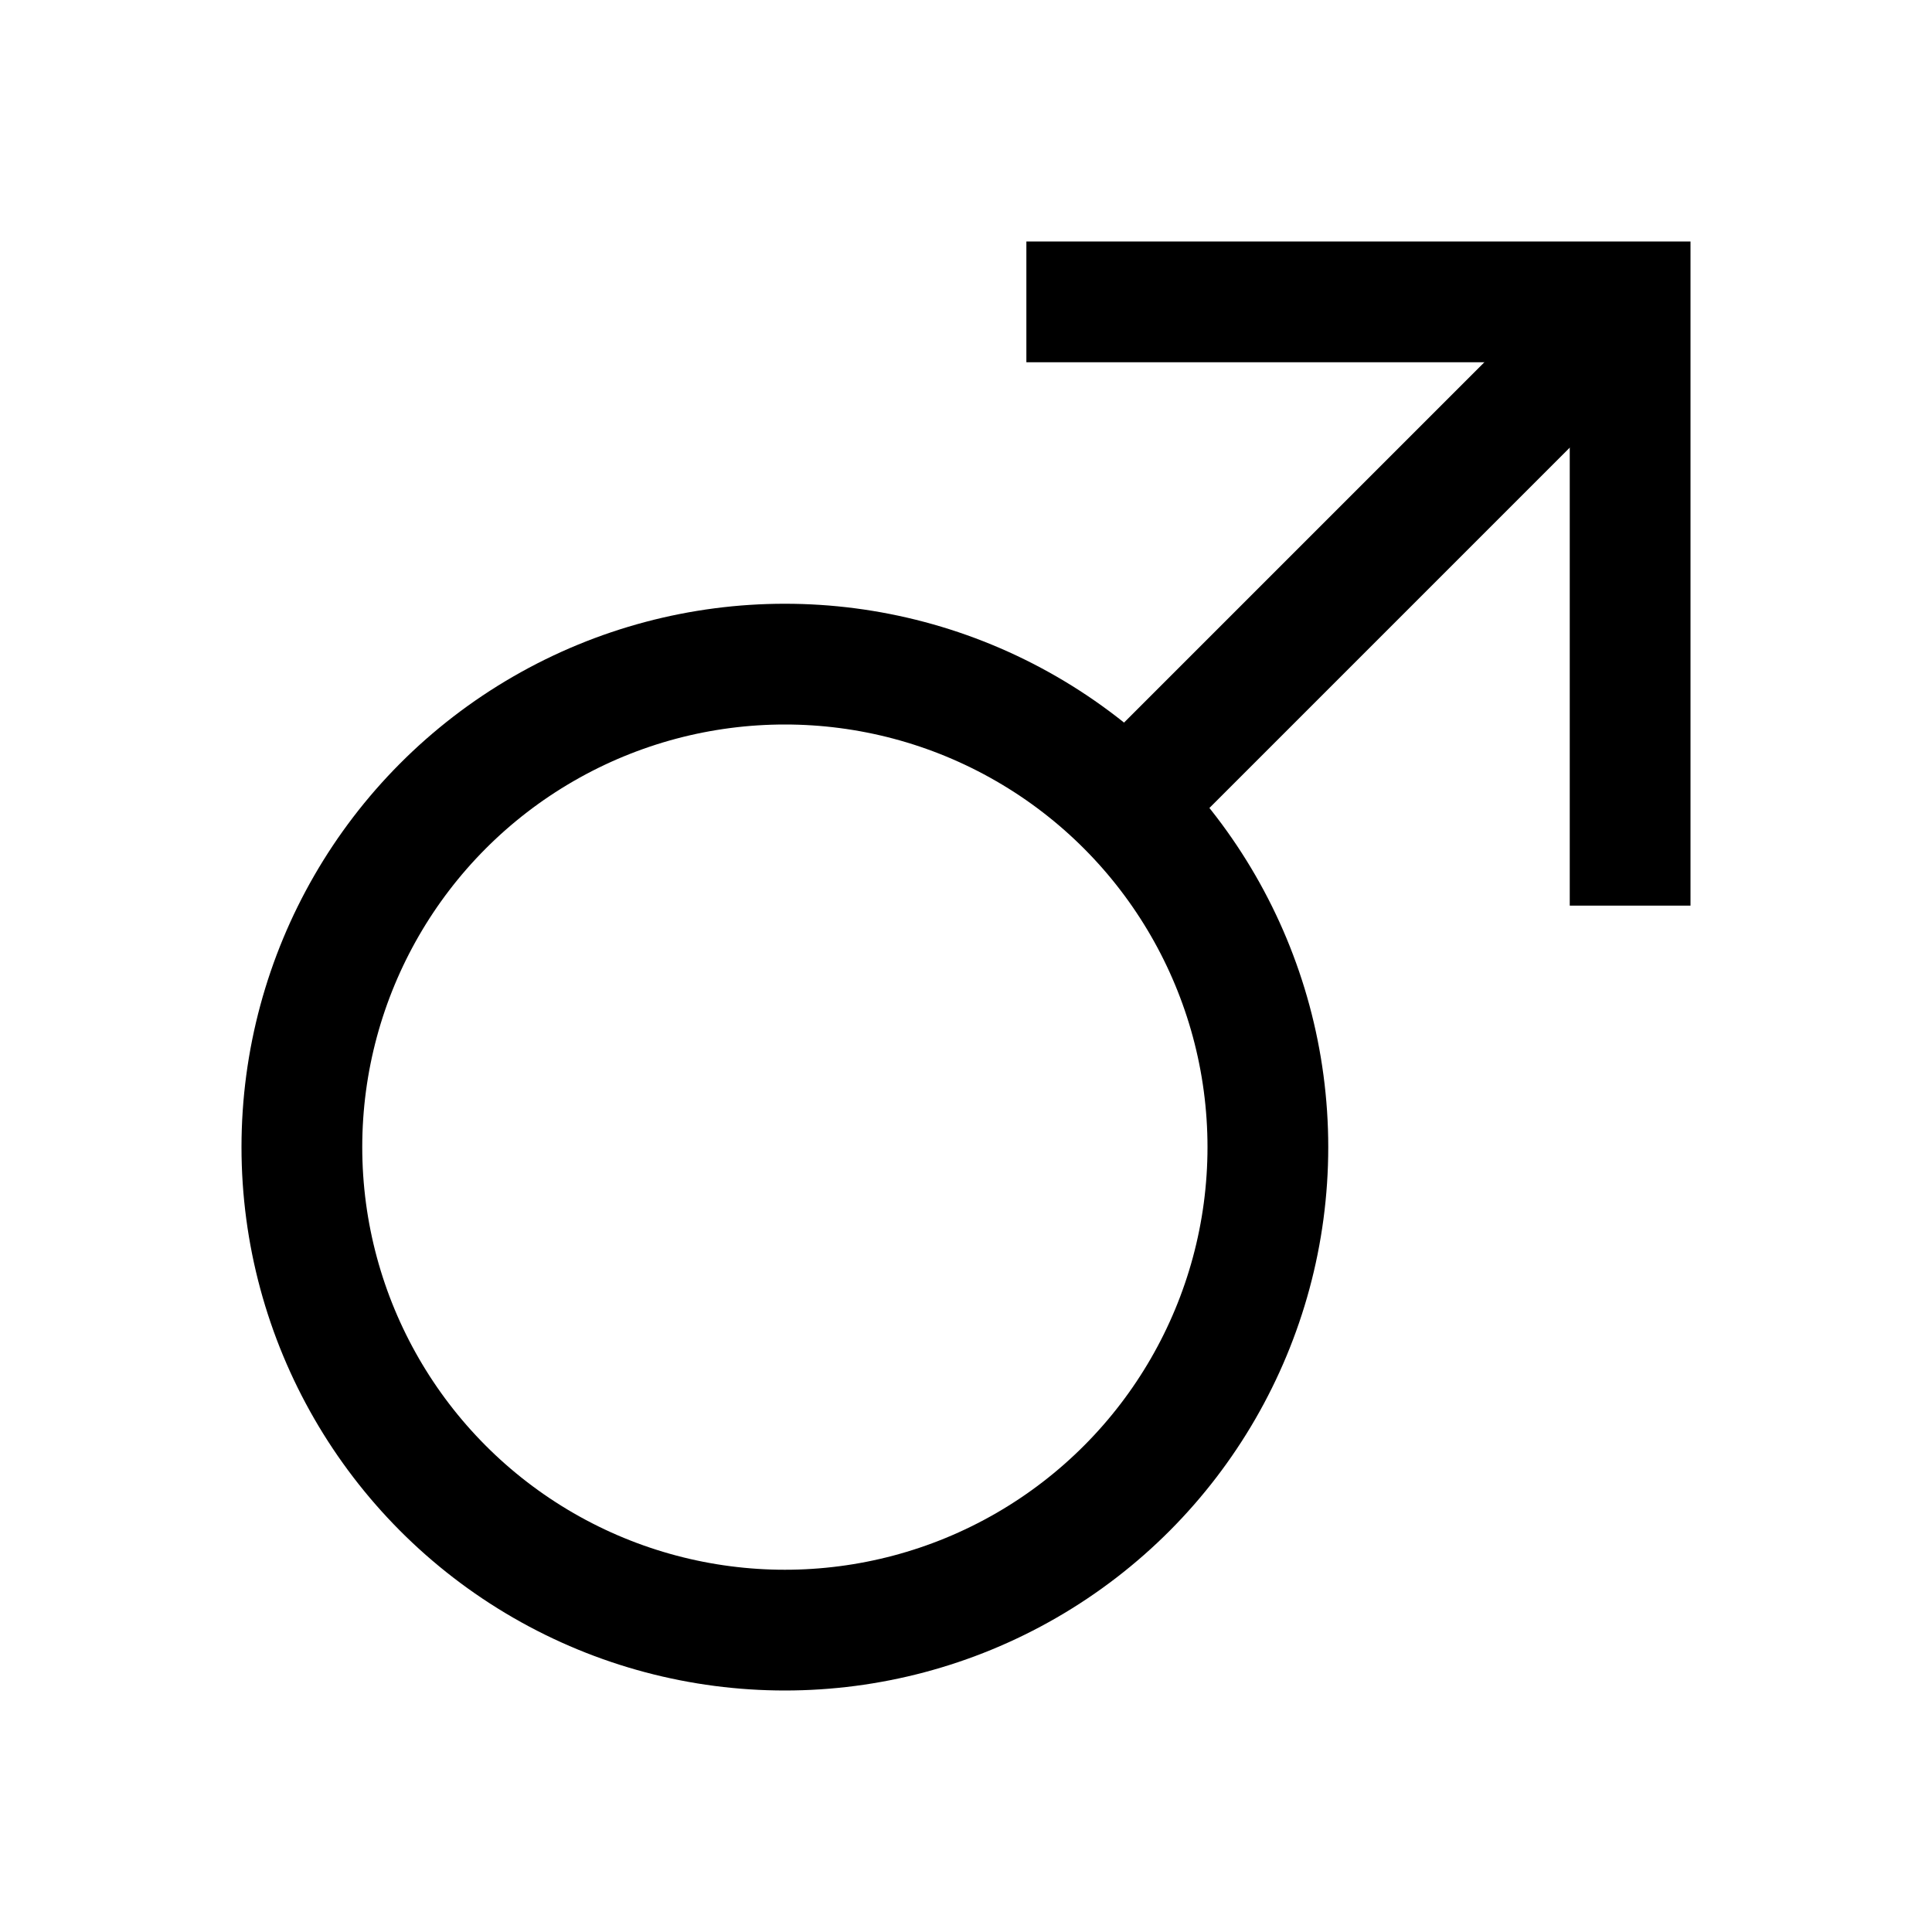
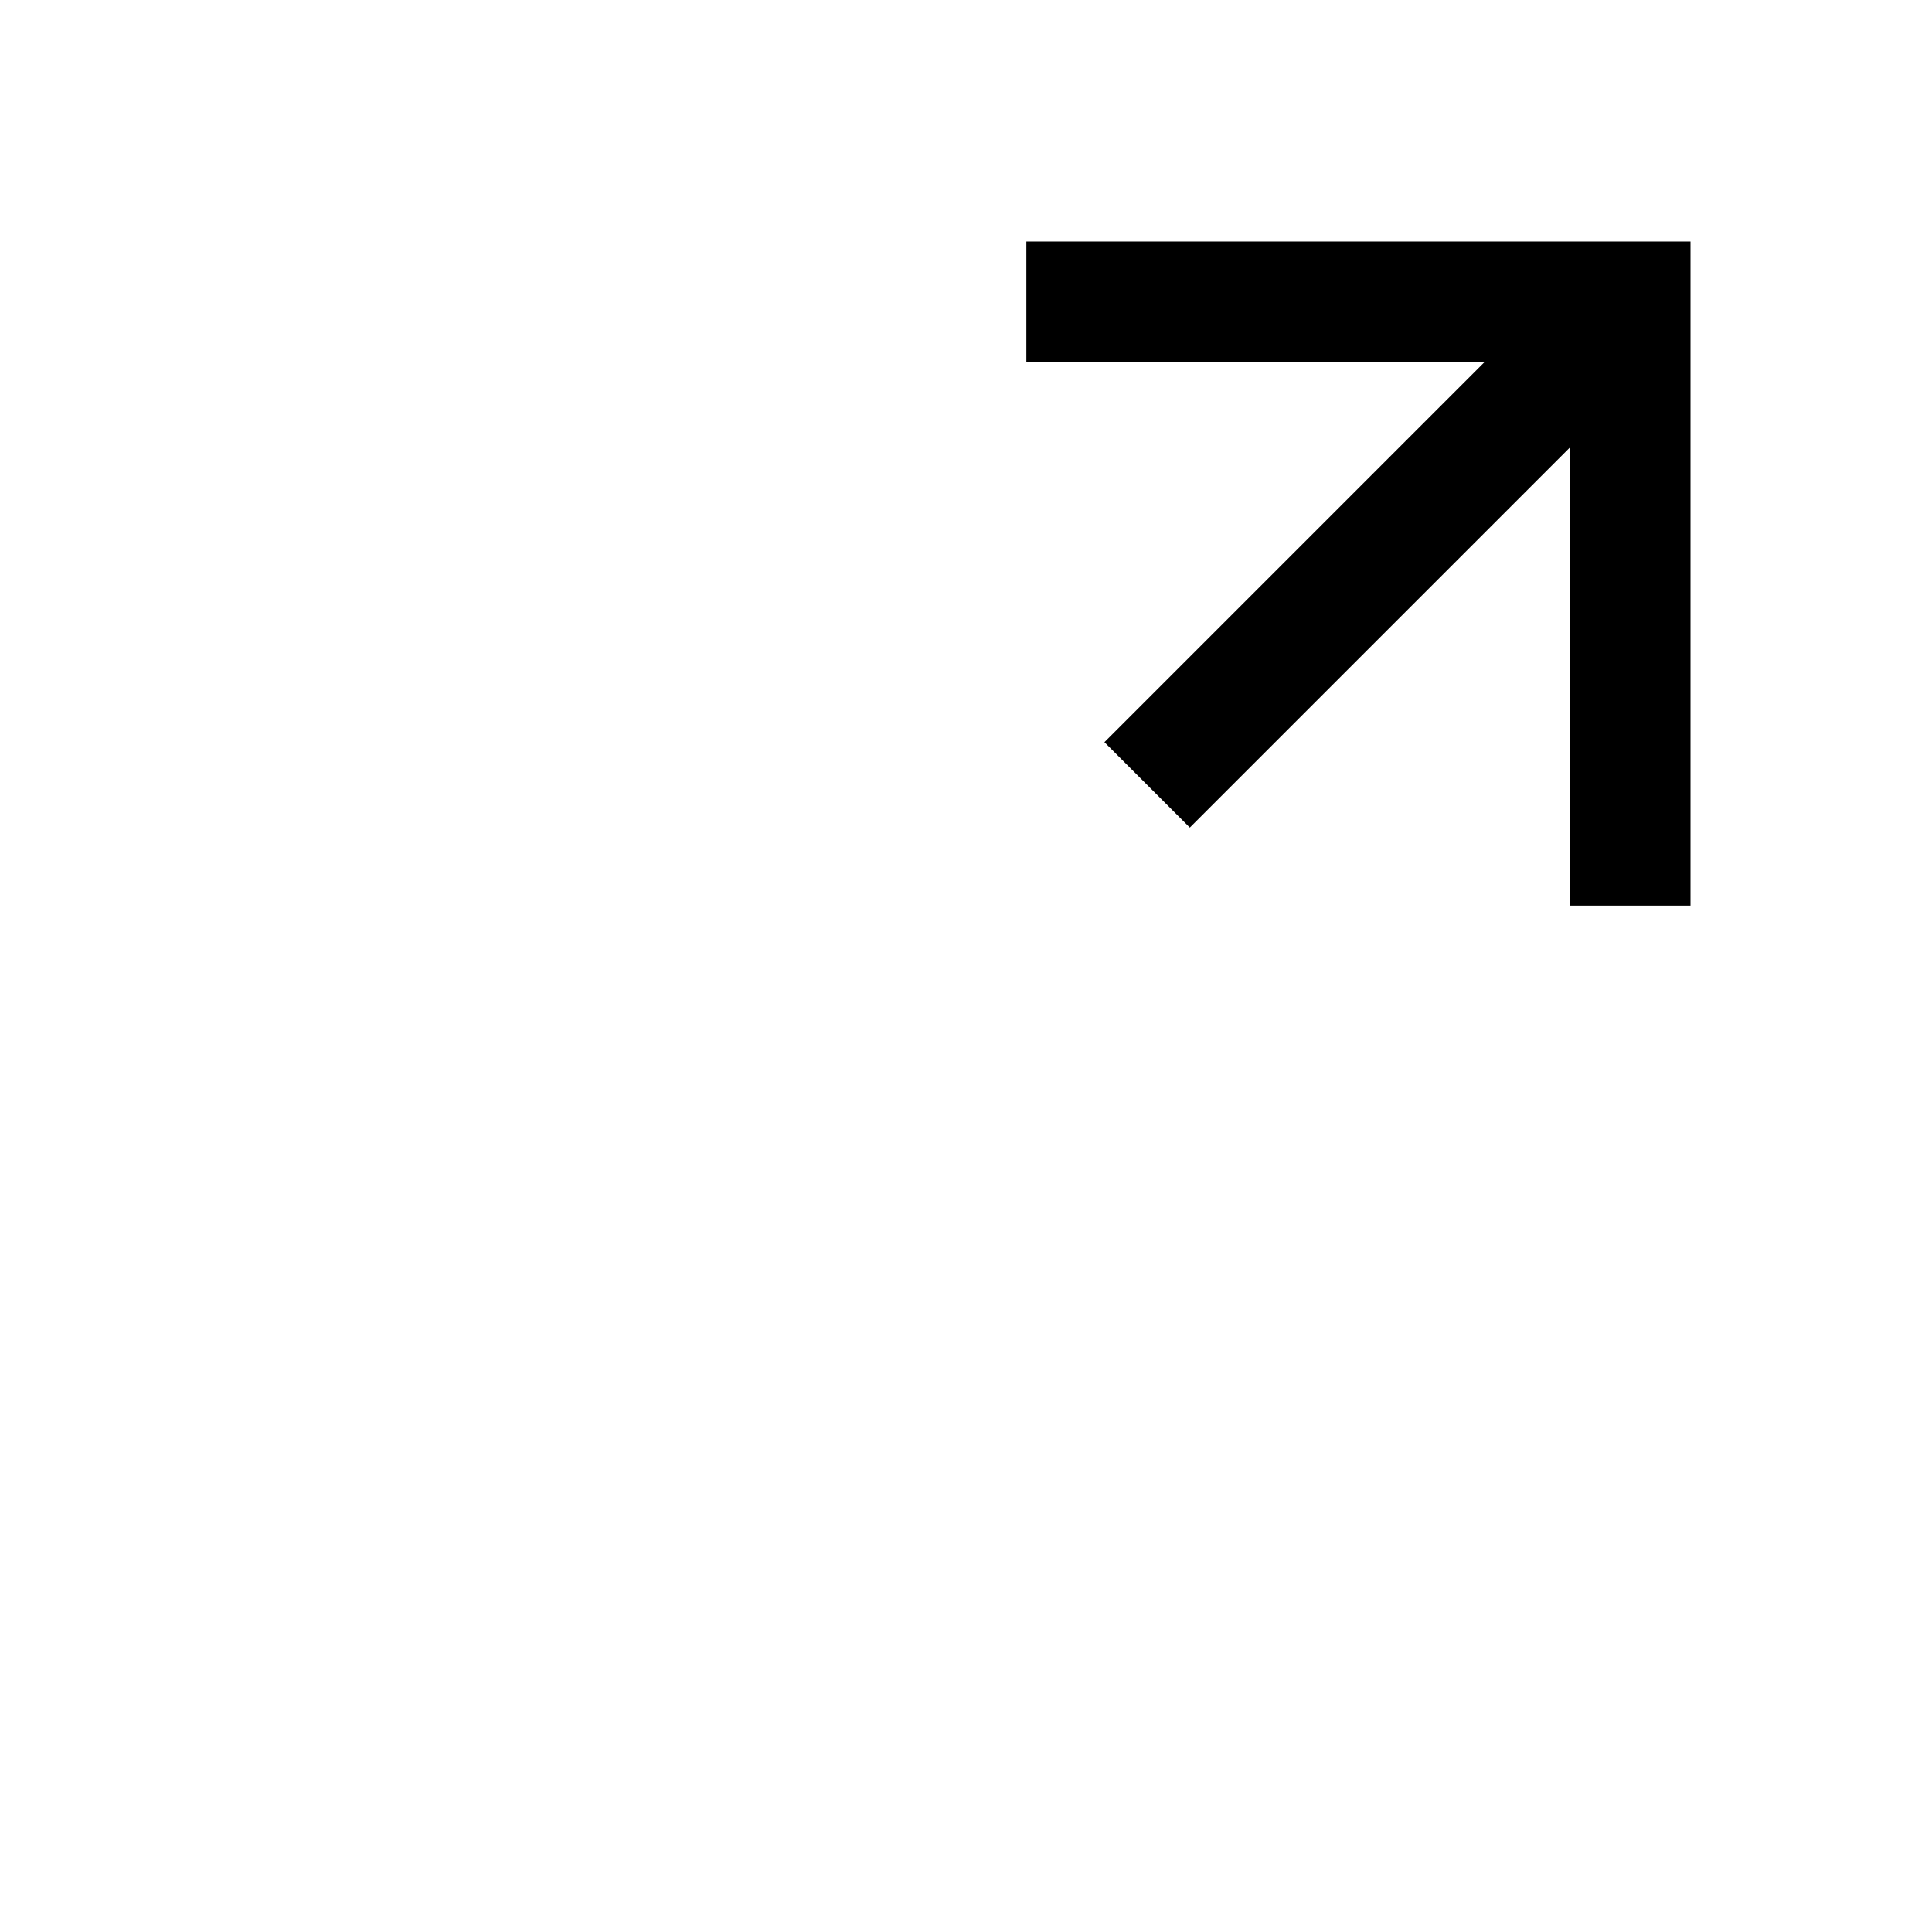
<svg xmlns="http://www.w3.org/2000/svg" version="1.1" id="Layer_1" viewBox="0 0 32 32" xml:space="preserve">
-   <circle style="fill:none;stroke:#000000;stroke-width:2;stroke-miterlimit:10;" cx="13" cy="19" r="8" />
  <line style="fill:none;stroke:#000000;stroke-width:2;stroke-miterlimit:10;" x1="19" y1="13" x2="27" y2="5" />
  <polyline style="fill:none;stroke:#000000;stroke-width:2;stroke-miterlimit:10;" points="27,15 27,5 17,5 " />
</svg>